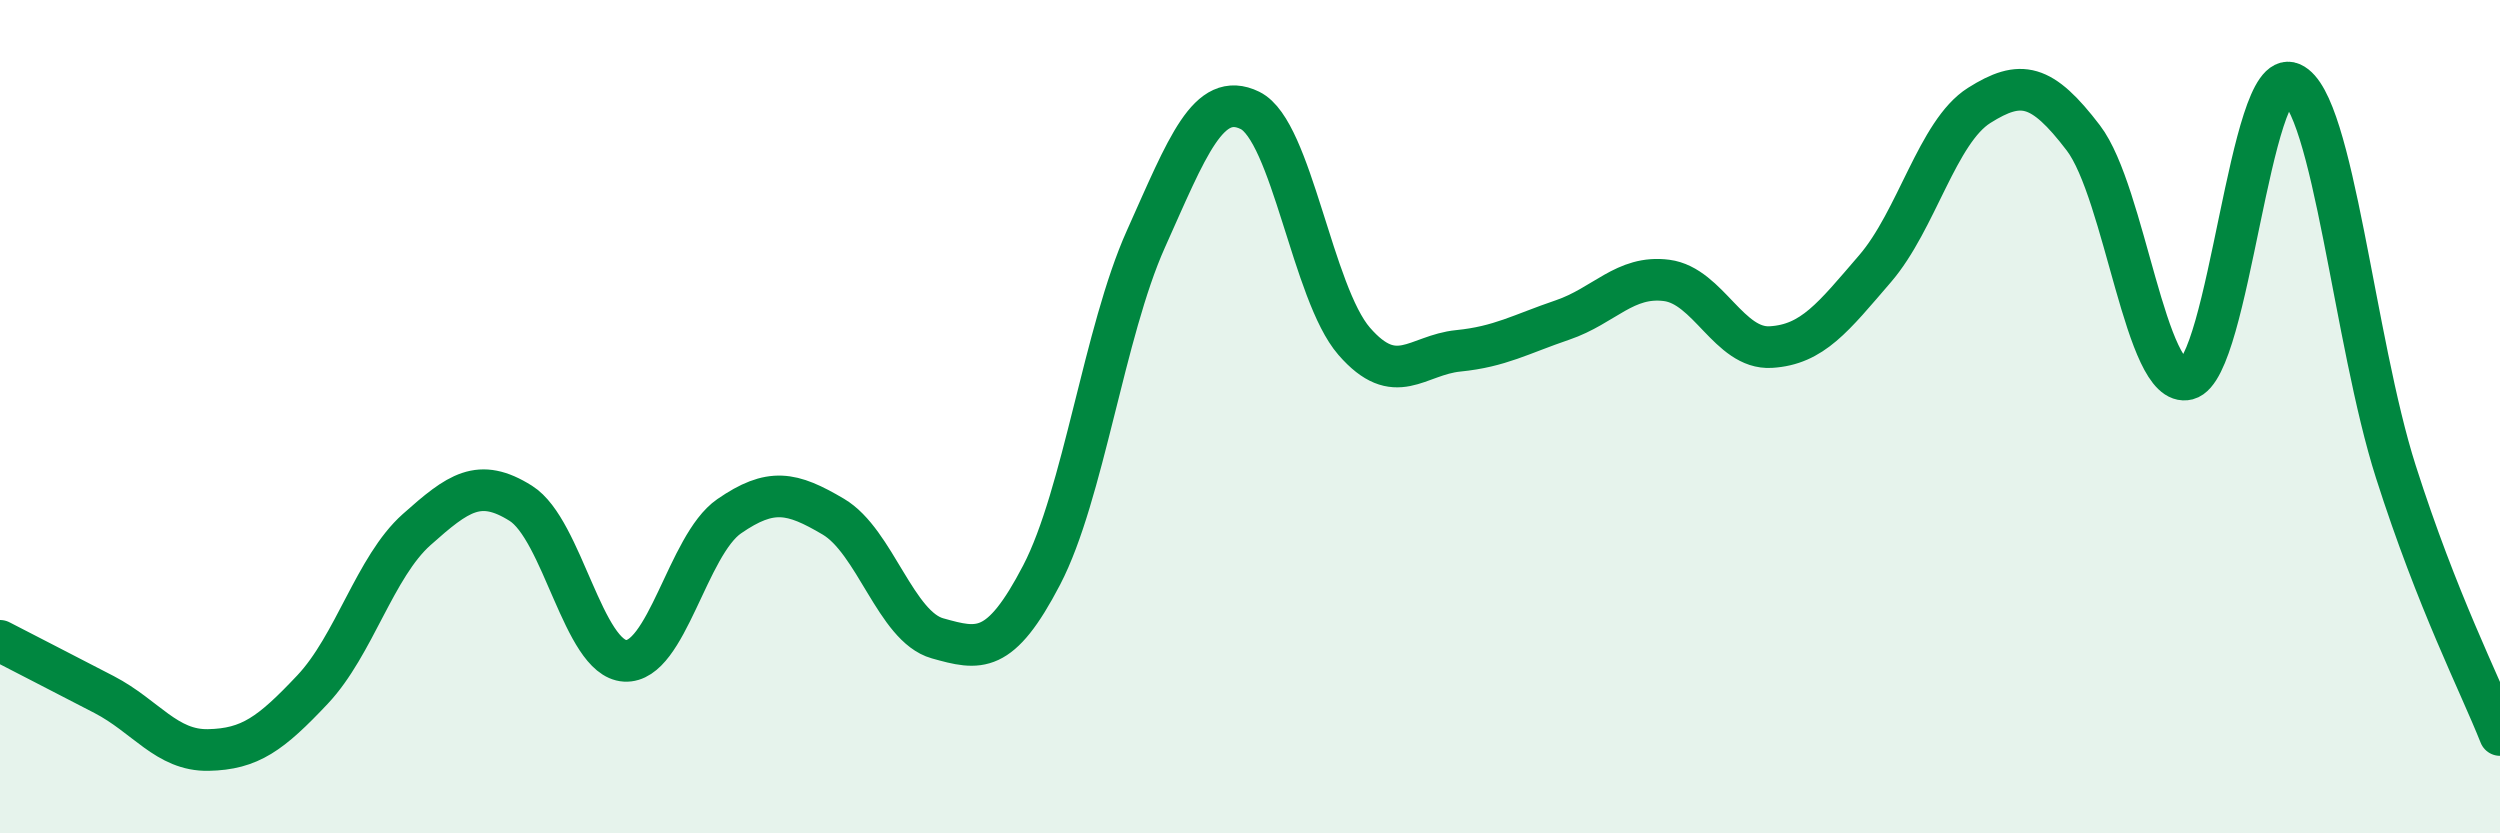
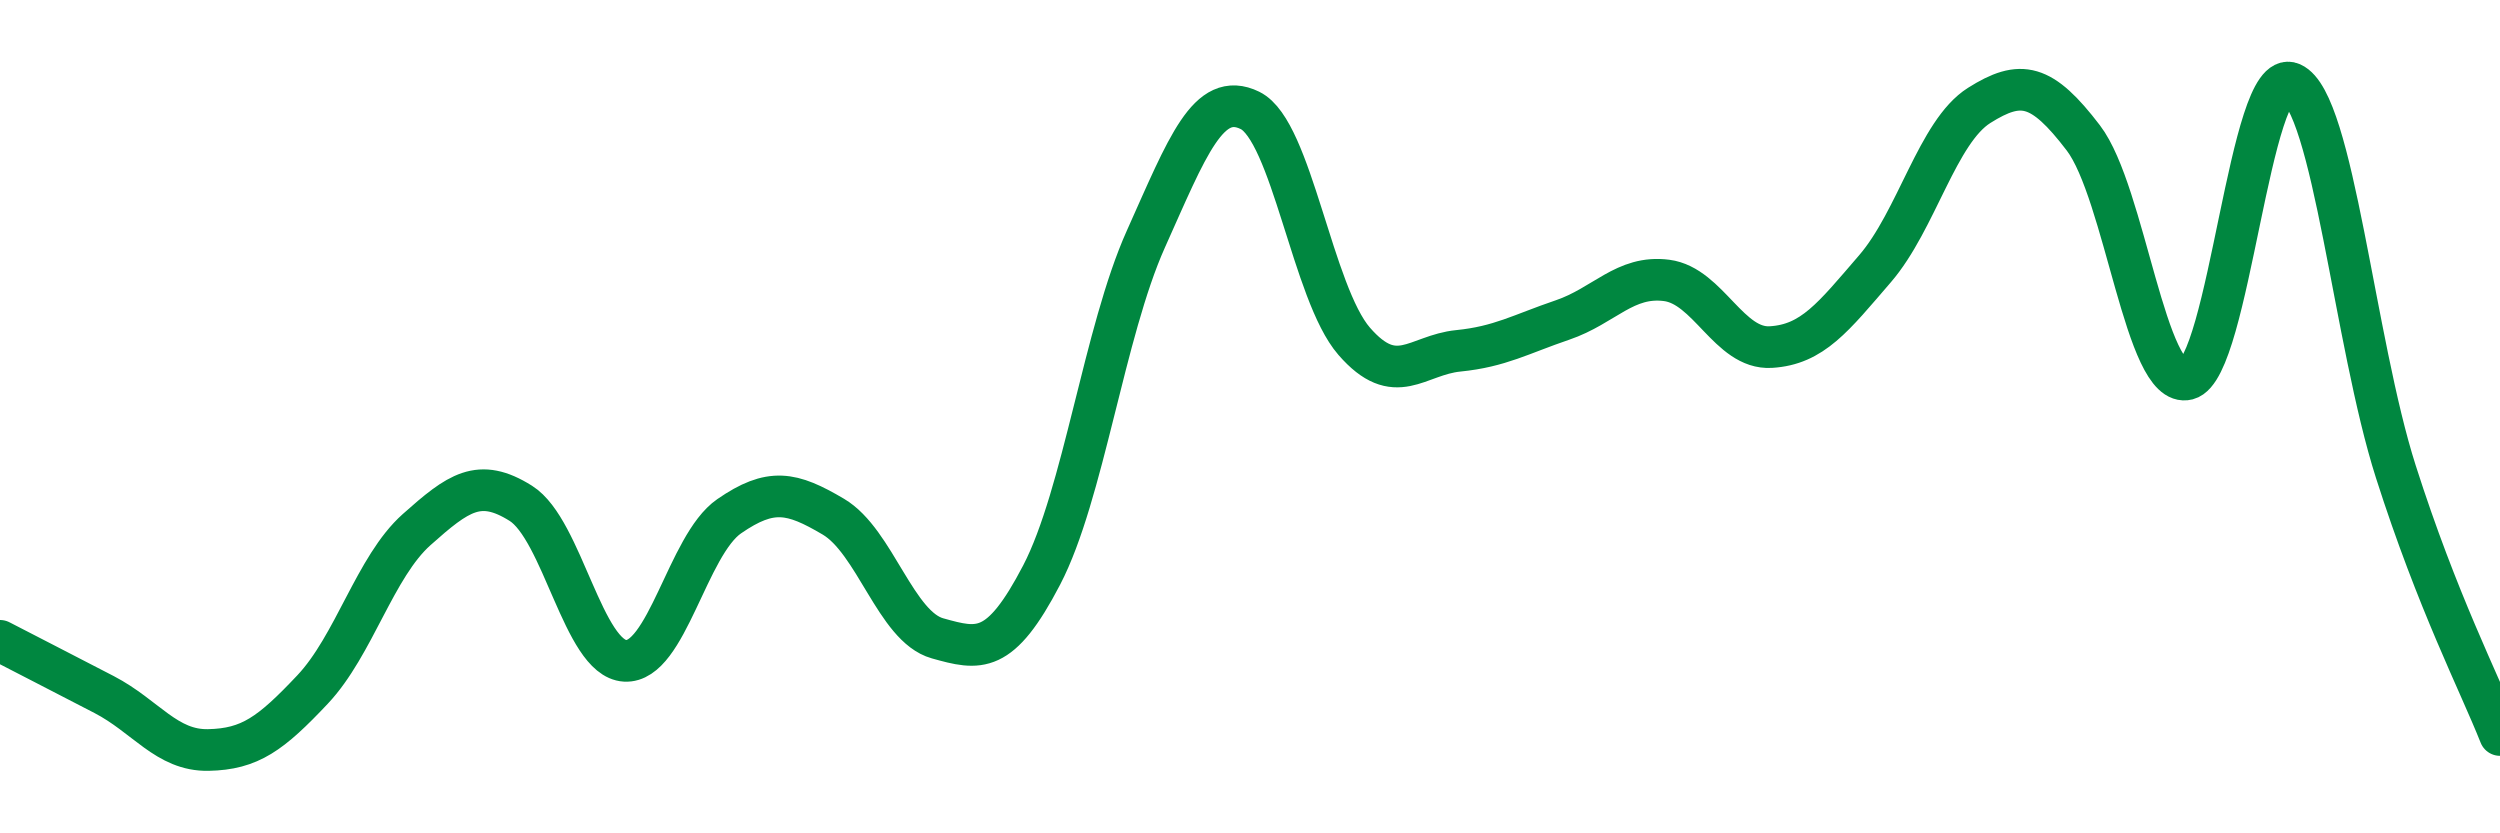
<svg xmlns="http://www.w3.org/2000/svg" width="60" height="20" viewBox="0 0 60 20">
-   <path d="M 0,15.38 C 0.5,15.64 1.5,16.15 2.5,16.67 C 3.5,17.19 4,18.02 5,18 C 6,17.98 6.5,17.61 7.5,16.55 C 8.5,15.49 9,13.6 10,12.71 C 11,11.82 11.5,11.45 12.5,12.08 C 13.5,12.71 14,15.8 15,15.86 C 16,15.92 16.5,13.08 17.5,12.39 C 18.5,11.7 19,11.81 20,12.4 C 21,12.99 21.5,15.04 22.5,15.32 C 23.5,15.6 24,15.72 25,13.8 C 26,11.88 26.5,7.97 27.5,5.74 C 28.5,3.51 29,2.16 30,2.65 C 31,3.14 31.5,7.04 32.5,8.19 C 33.5,9.34 34,8.52 35,8.42 C 36,8.32 36.5,8.02 37.5,7.68 C 38.5,7.34 39,6.6 40,6.73 C 41,6.86 41.5,8.39 42.5,8.33 C 43.5,8.27 44,7.61 45,6.45 C 46,5.29 46.5,3.16 47.5,2.53 C 48.5,1.9 49,2 50,3.31 C 51,4.62 51.5,9.36 52.5,9.1 C 53.5,8.84 54,1.56 55,2 C 56,2.44 56.5,8.19 57.5,11.32 C 58.5,14.45 59.5,16.38 60,17.64L60 20L0 20Z" fill="#008740" opacity="0.1" stroke-linecap="round" stroke-linejoin="round" />
  <path d="M 0,15.38 C 0.5,15.64 1.5,16.15 2.5,16.67 C 3.5,17.19 4,18.02 5,18 C 6,17.98 6.5,17.61 7.5,16.55 C 8.5,15.49 9,13.6 10,12.71 C 11,11.82 11.5,11.45 12.5,12.08 C 13.5,12.71 14,15.8 15,15.86 C 16,15.92 16.5,13.08 17.5,12.39 C 18.5,11.7 19,11.81 20,12.4 C 21,12.99 21.5,15.04 22.5,15.32 C 23.5,15.6 24,15.72 25,13.8 C 26,11.88 26.5,7.97 27.5,5.74 C 28.5,3.51 29,2.16 30,2.65 C 31,3.14 31.5,7.04 32.5,8.19 C 33.5,9.34 34,8.52 35,8.42 C 36,8.32 36.5,8.02 37.5,7.68 C 38.5,7.34 39,6.6 40,6.73 C 41,6.86 41.5,8.39 42.5,8.33 C 43.5,8.27 44,7.61 45,6.45 C 46,5.29 46.5,3.16 47.5,2.53 C 48.5,1.9 49,2 50,3.31 C 51,4.62 51.5,9.36 52.5,9.1 C 53.5,8.84 54,1.56 55,2 C 56,2.44 56.5,8.19 57.5,11.32 C 58.5,14.45 59.5,16.38 60,17.64" stroke="#008740" stroke-width="1" fill="none" stroke-linecap="round" stroke-linejoin="round" />
</svg>